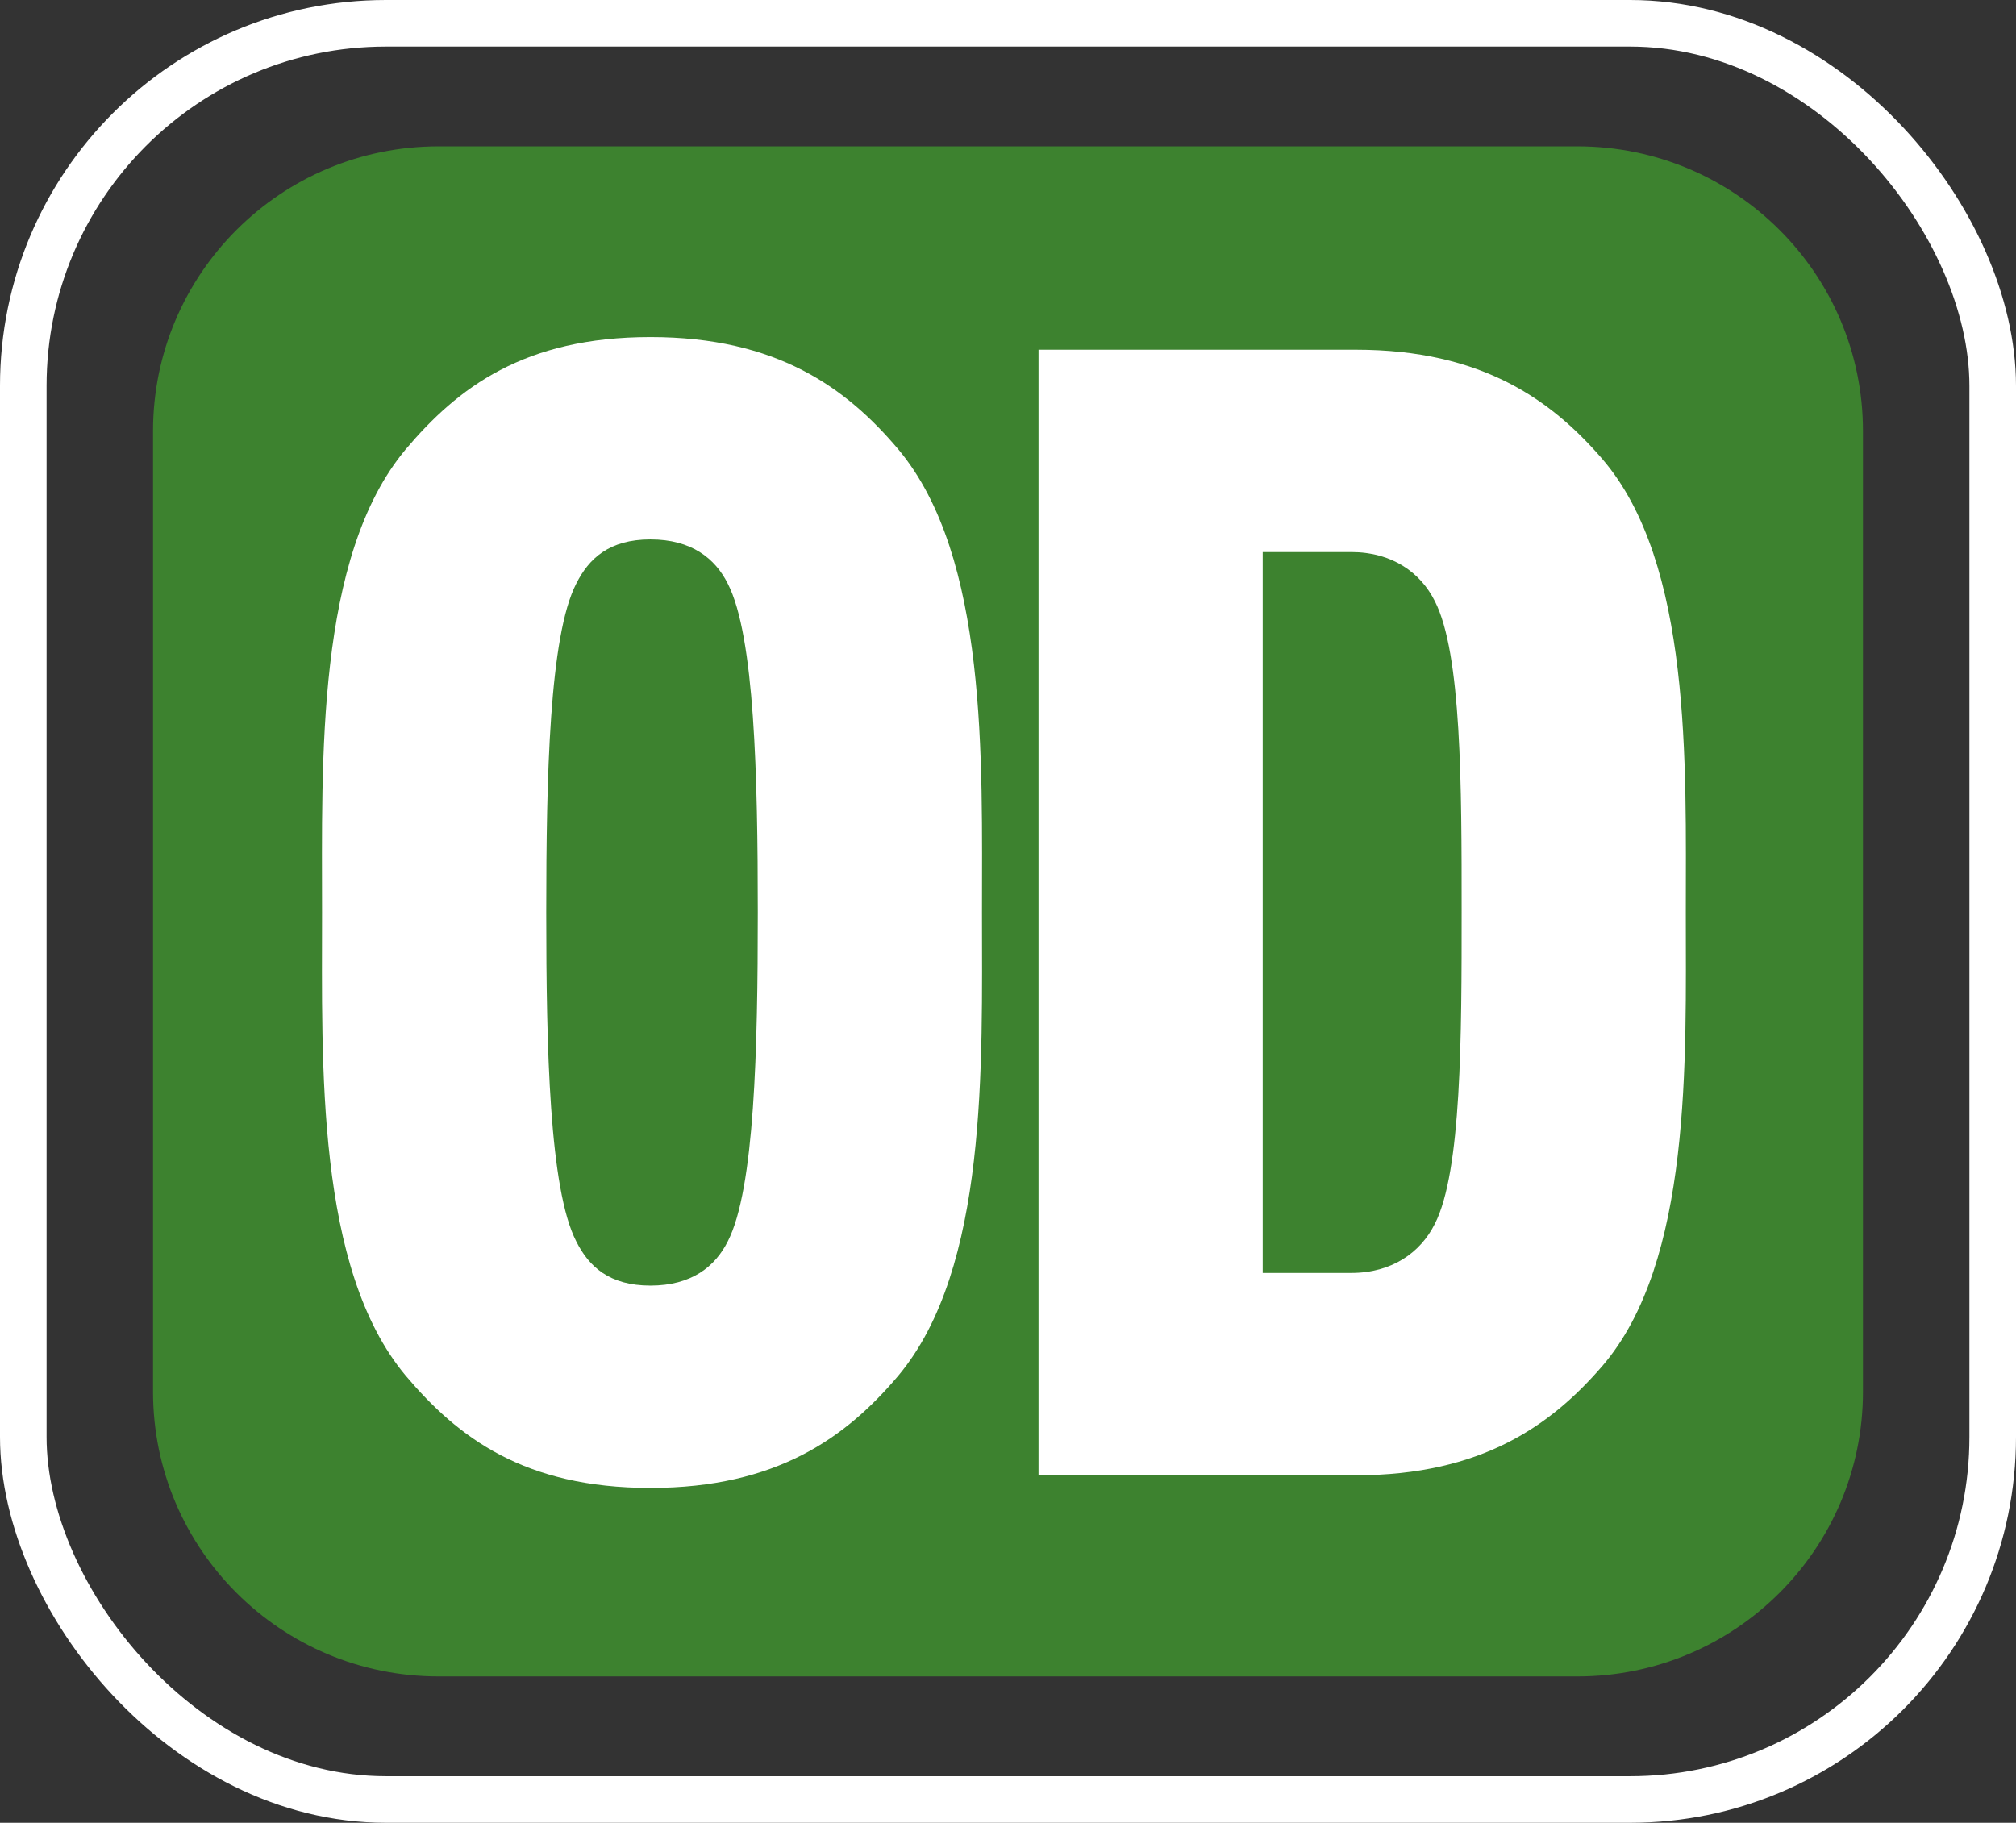
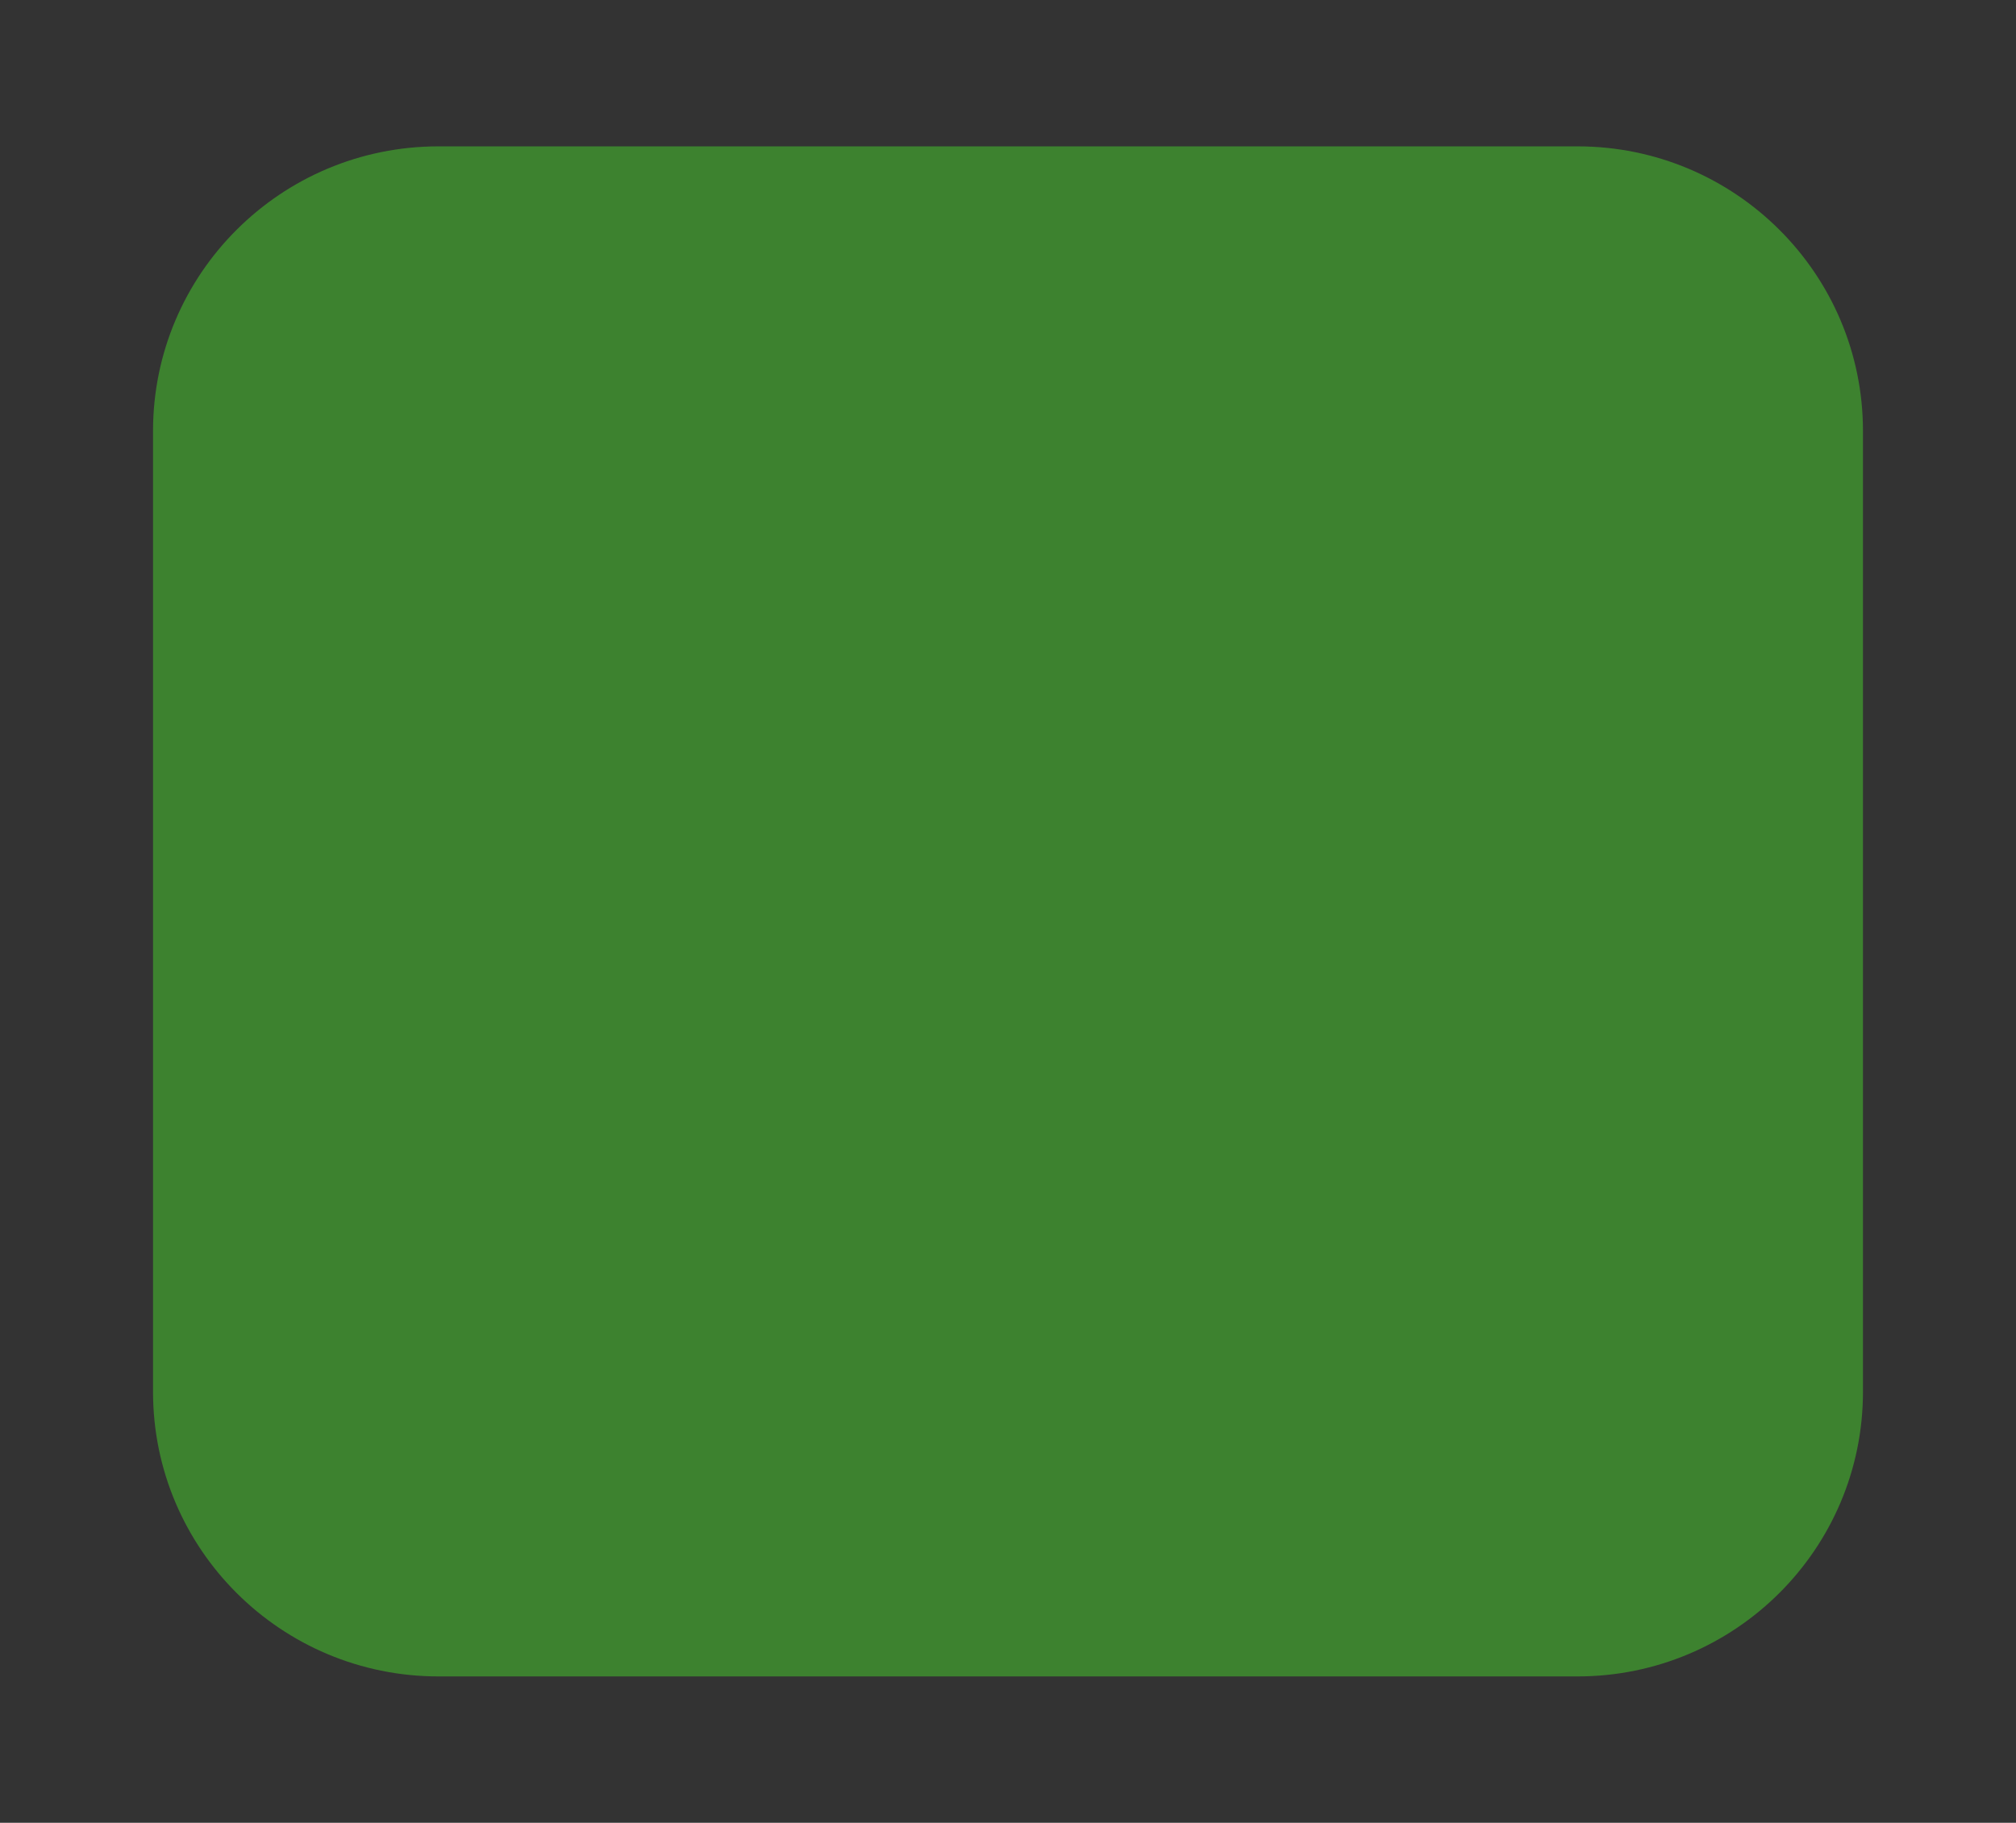
<svg xmlns="http://www.w3.org/2000/svg" width="303" height="274" viewBox="0 0 303 274" fill="none">
  <rect x="0" y="0" width="303" height="274" fill="#333333" stroke="none" />
  <path d="M23 64.796C23 41.16 42.213 22 65.913 22H237.087C260.787 22 280 41.16 280 64.796V209.204C280 232.84 260.787 252 237.087 252H65.913C42.213 252 23 232.84 23 209.204V64.796Z" fill="#3D822F" />
-   <path d="M147.588 137.167C147.588 159.981 148.538 190.636 135.012 206.795C127.182 216.063 116.741 223.667 97.758 223.667C78.776 223.667 68.81 216.063 60.979 206.795C47.454 190.636 48.403 159.981 48.403 137.167C48.403 114.354 47.454 83.699 60.979 67.54C68.81 58.272 78.776 50.667 97.758 50.667C116.741 50.667 127.182 58.272 135.012 67.54C148.538 83.699 147.588 114.354 147.588 137.167ZM113.894 137.167C113.894 116.731 113.419 95.581 109.385 87.739C107.487 83.937 103.928 81.085 97.758 81.085C91.589 81.085 88.504 83.937 86.606 87.739C82.572 95.581 82.098 116.731 82.098 137.167C82.098 157.604 82.572 178.754 86.606 186.596C88.504 190.398 91.589 193.25 97.758 193.25C103.928 193.25 107.487 190.398 109.385 186.596C113.419 178.754 113.894 157.604 113.894 137.167Z" fill="white" />
-   <path d="M253.374 137.167C253.374 159.268 254.324 189.685 240.798 205.369C233.205 214.162 222.765 221.766 203.782 221.766H156.088V52.569H203.782C222.765 52.569 233.205 60.173 240.798 68.965C254.324 84.65 253.374 115.067 253.374 137.167ZM219.68 136.93C219.68 118.156 219.68 98.195 215.646 90.353C213.51 86.075 209.239 82.986 203.07 82.986H189.782V191.349H203.07C209.239 191.349 213.51 188.259 215.646 183.982C219.68 176.14 219.68 155.703 219.68 136.93Z" fill="white" />
-   <rect x="3.5" y="3.5" width="296" height="267" rx="54.5" stroke="white" stroke-width="7" />
</svg>